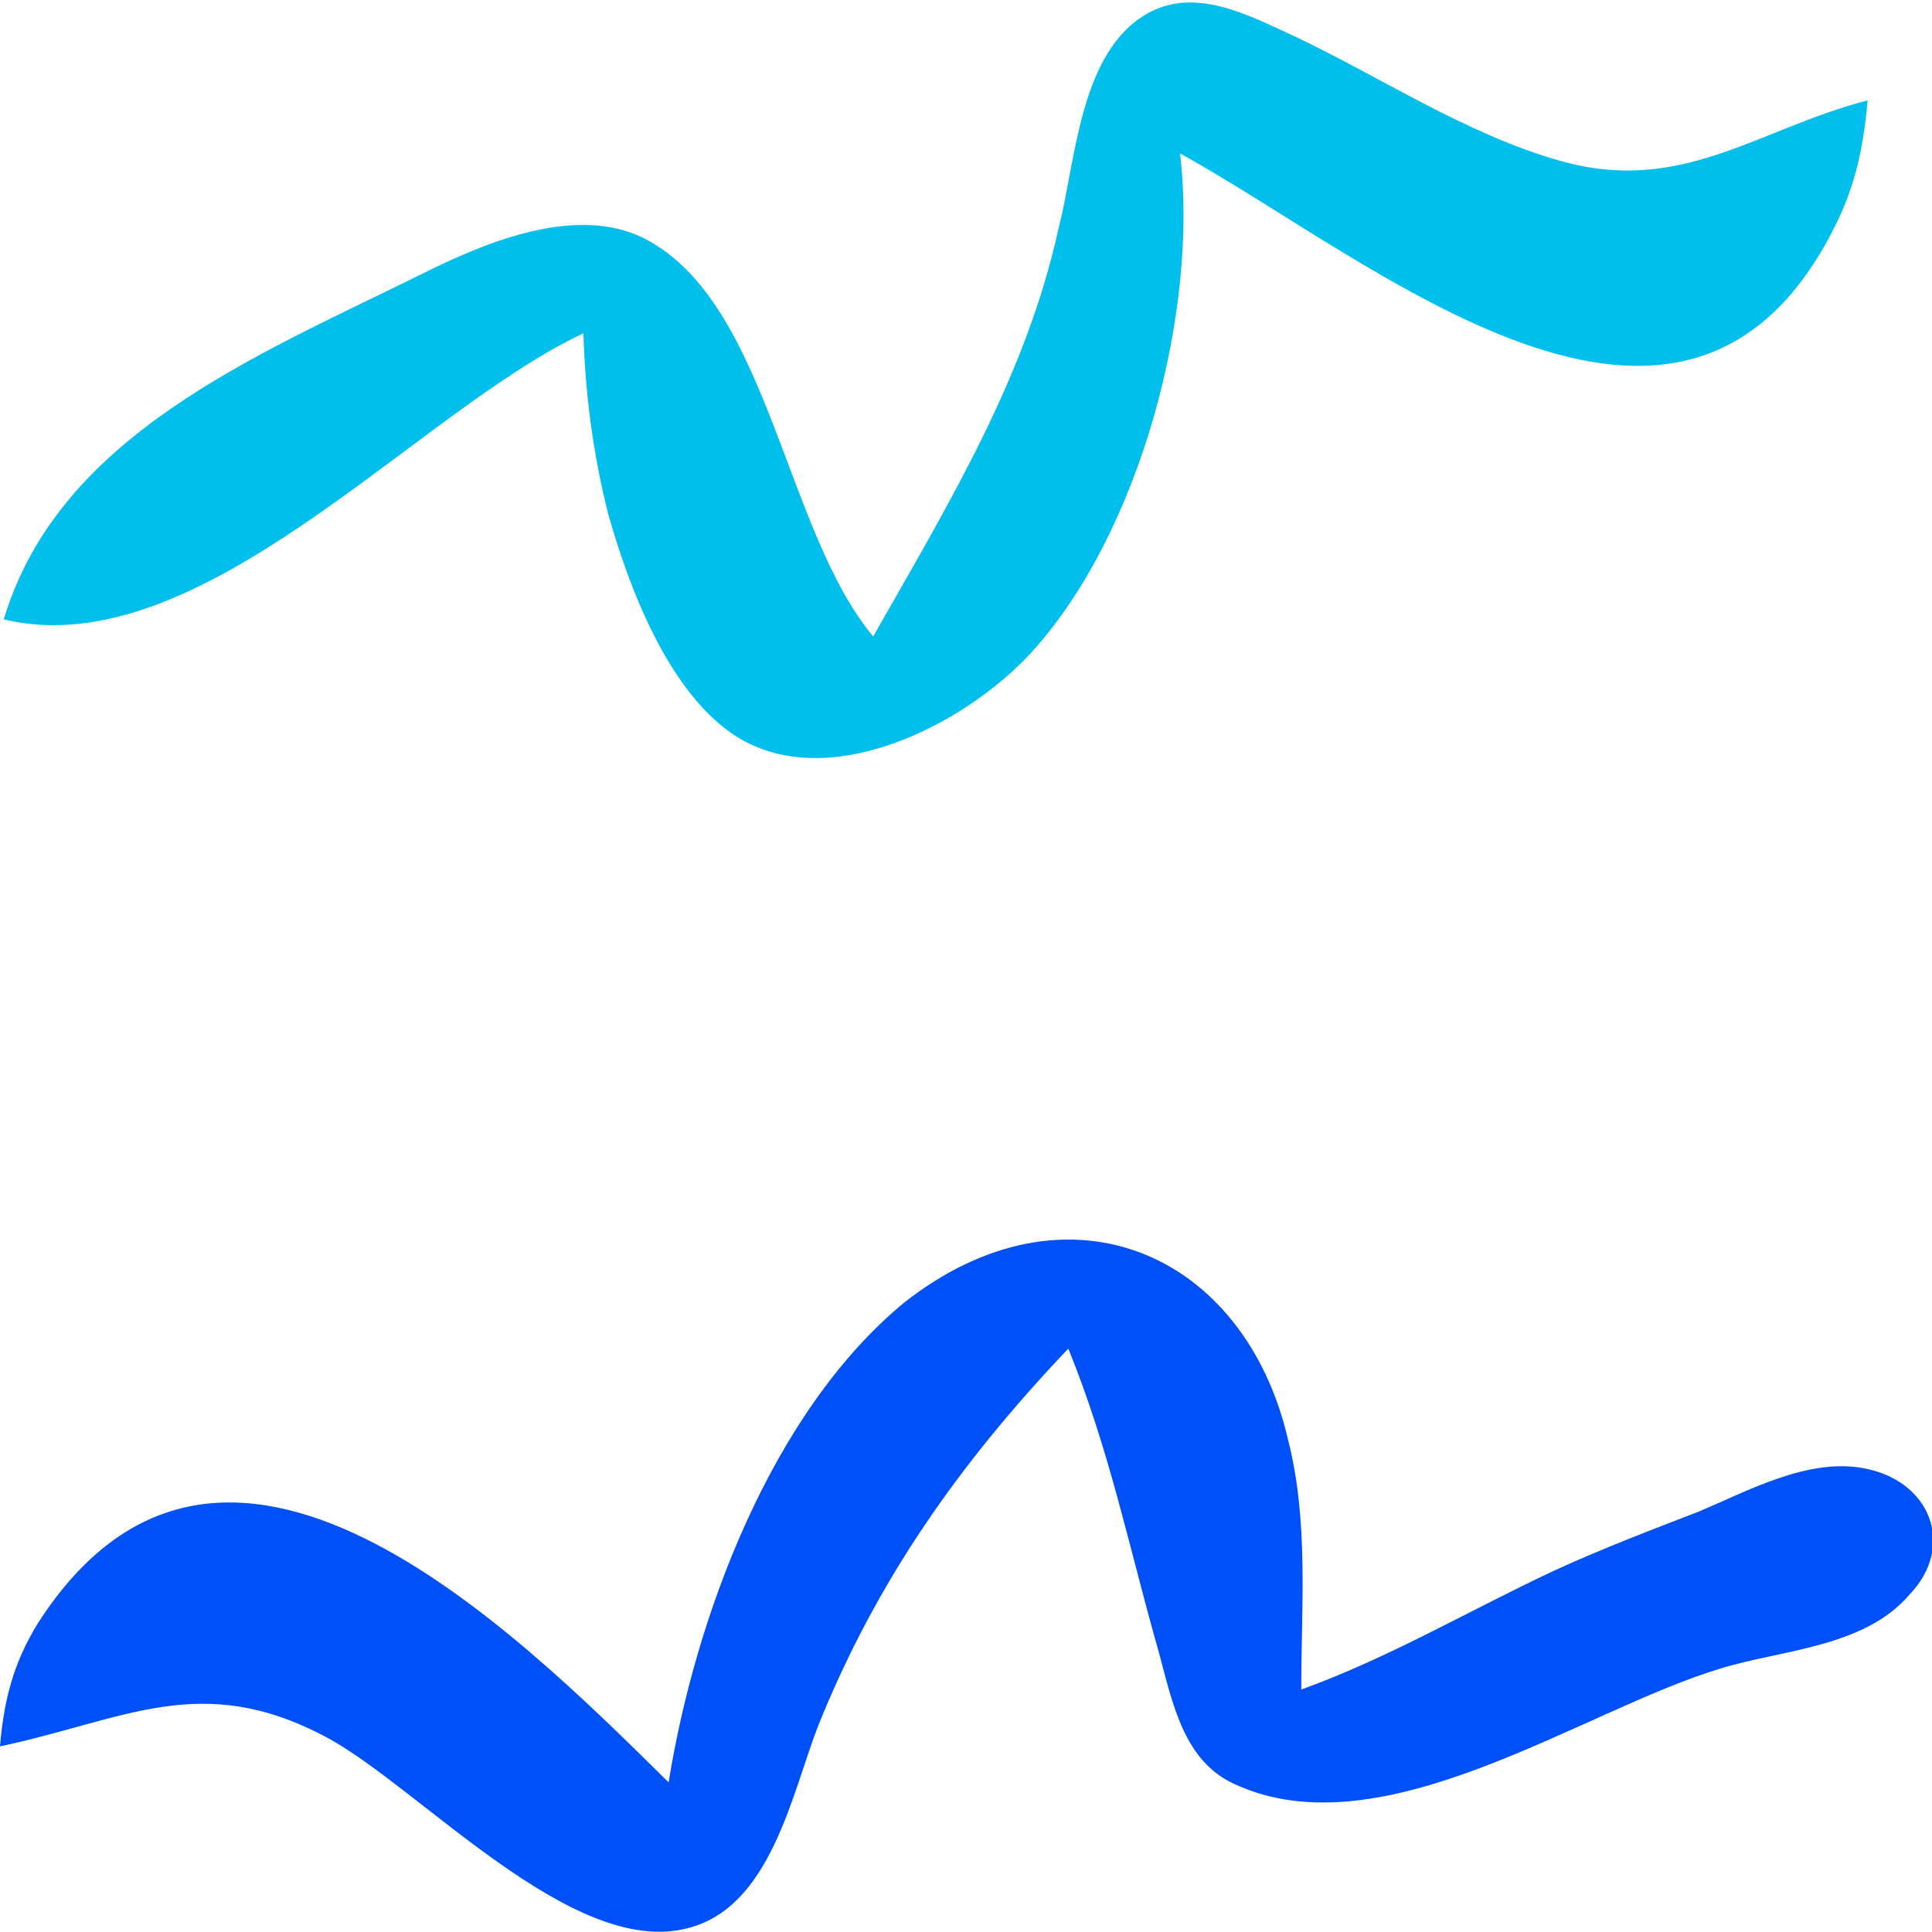
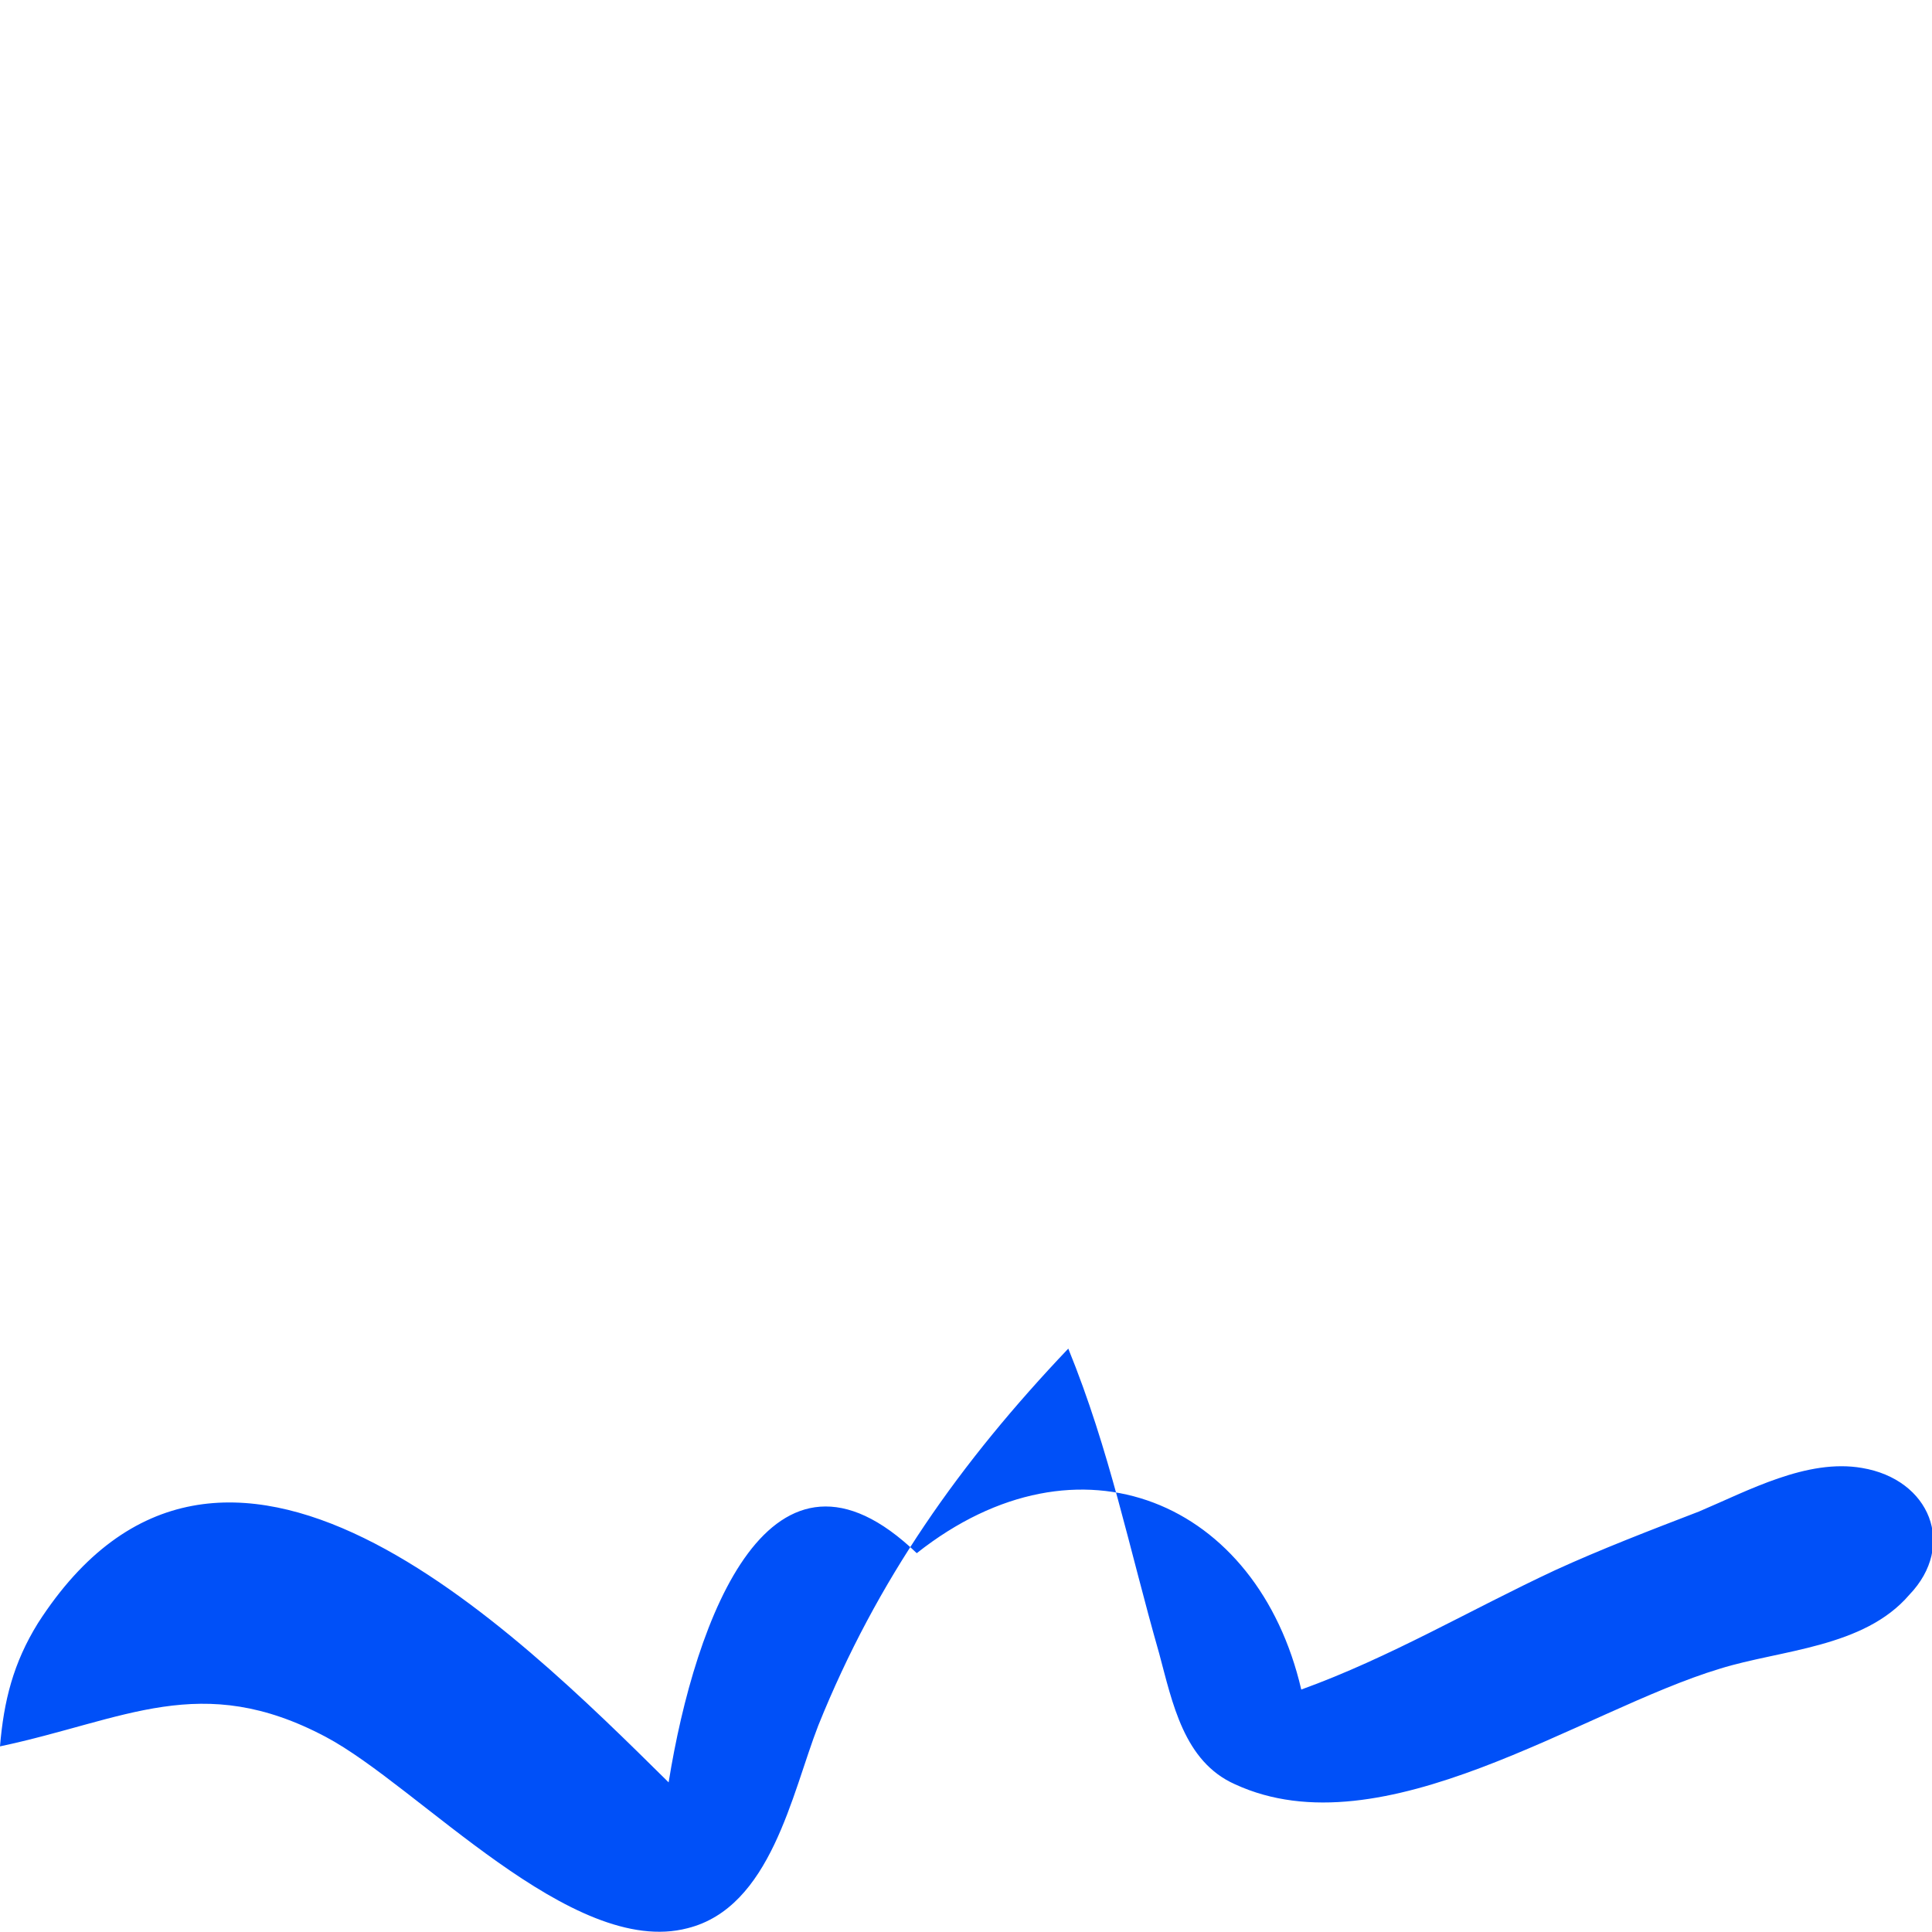
<svg xmlns="http://www.w3.org/2000/svg" version="1.1" id="Слой_1" x="0px" y="0px" viewBox="0 0 102 102" style="enable-background:new 0 0 102 102;" xml:space="preserve">
  <style type="text/css">
	.st0{fill:#00BFEC;}
	.st1{fill:#0050F8;}
</style>
-   <path class="st0" d="M46.1,33.6c-4.6-5.5-5.5-17.2-11.7-20.8c-3.7-2.2-8.8,0-12.2,1.7c-8.7,4.3-19.1,8.5-22,18.2  c10.4,2.5,21.8-11,30.6-15.1c0.1,3.2,0.5,6.3,1.3,9.5c1.1,3.9,3.1,9.2,6.5,11.6c4.9,3.4,12.3-0.4,15.8-4.2  c5.8-6.3,8.9-18.1,7.9-26.4c10.2,5.6,26.6,19.9,34.6,3.8c1.1-2.2,1.5-4.3,1.7-6.6c-5.8,1.5-9.8,5-16.2,3.2c-5-1.4-9.6-4.5-14.3-6.7  c-2.2-1-5-2.5-7.5-1.1c-3.6,2-3.8,7.8-4.7,11.3C54.2,19.8,50.2,26.4,46.1,33.6z" />
-   <path class="st1" d="M35.3,94.1C27.1,86,11.7,70.6,2,85.7c-1.3,2.1-1.8,4.1-2,6.5c6.6-1.4,10.6-4,17.2-0.5  c4.9,2.6,13,11.7,19.1,10.1c4.4-1.1,5.5-7.1,6.9-10.7c3.1-7.7,7.5-13.9,13.2-19.9c2.2,5.4,3.2,10.5,4.8,16.1c0.7,2.6,1.3,5.7,4,6.9  c7.8,3.6,18.3-3.9,25.6-6.1c3.2-1,7.6-1.1,10-3.9c2.5-2.6,1.1-6.1-2.5-6.7c-2.9-0.5-6,1.2-8.6,2.3c-2.6,1-5.2,2-7.6,3.1  c-4.5,2.1-8.7,4.6-13.4,6.3c0-4.4,0.4-8.9-0.7-13.2c-2.3-9.9-11.7-14-20.3-7.2C40.7,74.6,36.7,85.4,35.3,94.1z" />
+   <path class="st1" d="M35.3,94.1C27.1,86,11.7,70.6,2,85.7c-1.3,2.1-1.8,4.1-2,6.5c6.6-1.4,10.6-4,17.2-0.5  c4.9,2.6,13,11.7,19.1,10.1c4.4-1.1,5.5-7.1,6.9-10.7c3.1-7.7,7.5-13.9,13.2-19.9c2.2,5.4,3.2,10.5,4.8,16.1c0.7,2.6,1.3,5.7,4,6.9  c7.8,3.6,18.3-3.9,25.6-6.1c3.2-1,7.6-1.1,10-3.9c2.5-2.6,1.1-6.1-2.5-6.7c-2.9-0.5-6,1.2-8.6,2.3c-2.6,1-5.2,2-7.6,3.1  c-4.5,2.1-8.7,4.6-13.4,6.3c-2.3-9.9-11.7-14-20.3-7.2C40.7,74.6,36.7,85.4,35.3,94.1z" />
</svg>